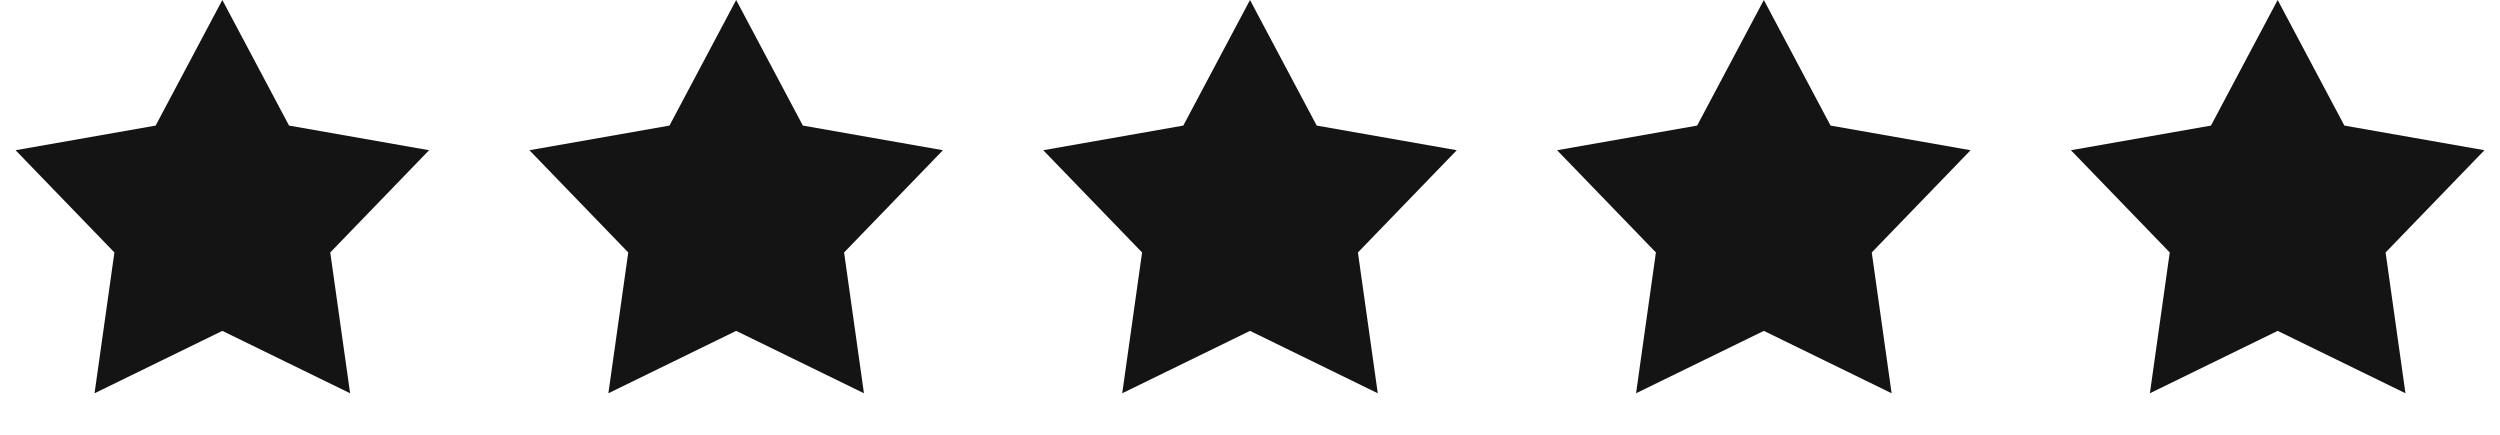
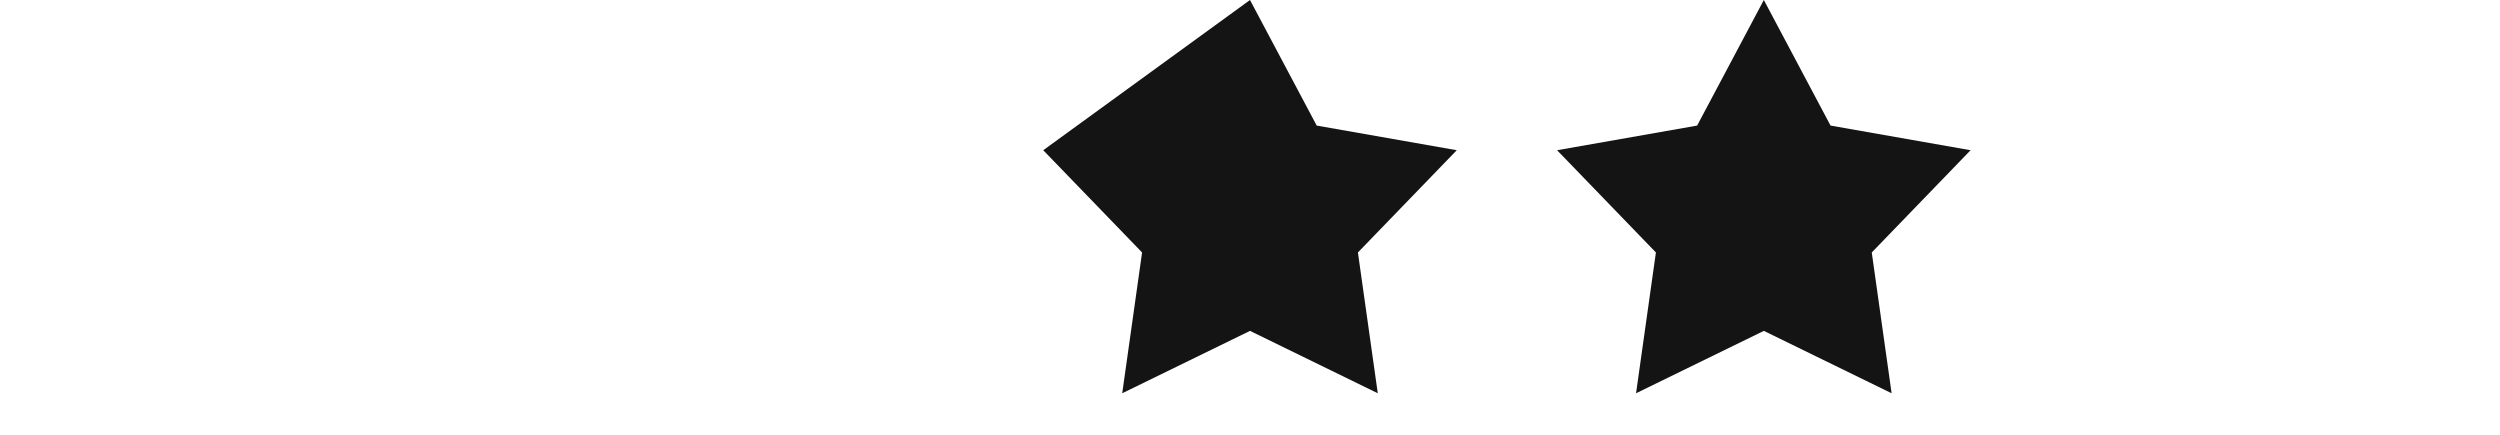
<svg xmlns="http://www.w3.org/2000/svg" width="138" height="24" viewBox="0 0 138 24" fill="none">
-   <path d="M12.273 0L15.955 6.932L23.685 8.292L18.23 13.936L19.326 21.708L12.273 18.264L5.219 21.708L6.315 13.936L0.86 8.292L8.591 6.932L12.273 0Z" fill="#141414" />
-   <path d="M40.636 0L44.318 6.932L52.049 8.292L46.594 13.936L47.69 21.708L40.636 18.264L33.583 21.708L34.679 13.936L29.224 8.292L36.955 6.932L40.636 0Z" fill="#141414" />
-   <path d="M69 0L72.682 6.932L80.413 8.292L74.957 13.936L76.053 21.708L69 18.264L61.947 21.708L63.043 13.936L57.587 8.292L65.318 6.932L69 0Z" fill="#141414" />
+   <path d="M69 0L72.682 6.932L80.413 8.292L74.957 13.936L76.053 21.708L69 18.264L61.947 21.708L63.043 13.936L57.587 8.292L69 0Z" fill="#141414" />
  <path d="M97.364 0L101.046 6.932L108.776 8.292L103.321 13.936L104.417 21.708L97.364 18.264L90.31 21.708L91.406 13.936L85.951 8.292L93.682 6.932L97.364 0Z" fill="#141414" />
-   <path d="M125.727 0L129.409 6.932L137.14 8.292L131.685 13.936L132.781 21.708L125.727 18.264L118.674 21.708L119.77 13.936L114.315 8.292L122.045 6.932L125.727 0Z" fill="#141414" />
</svg>